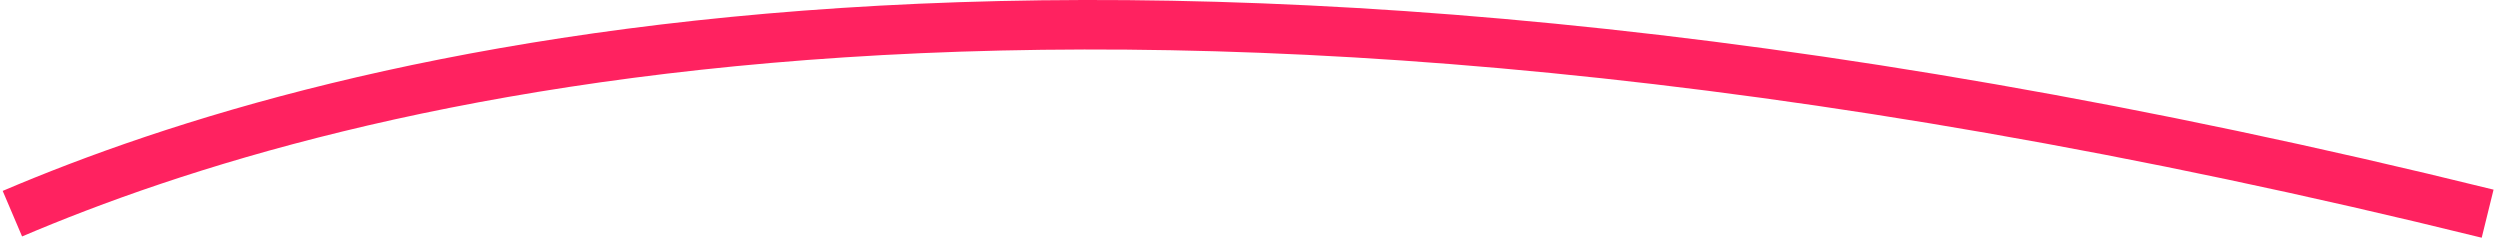
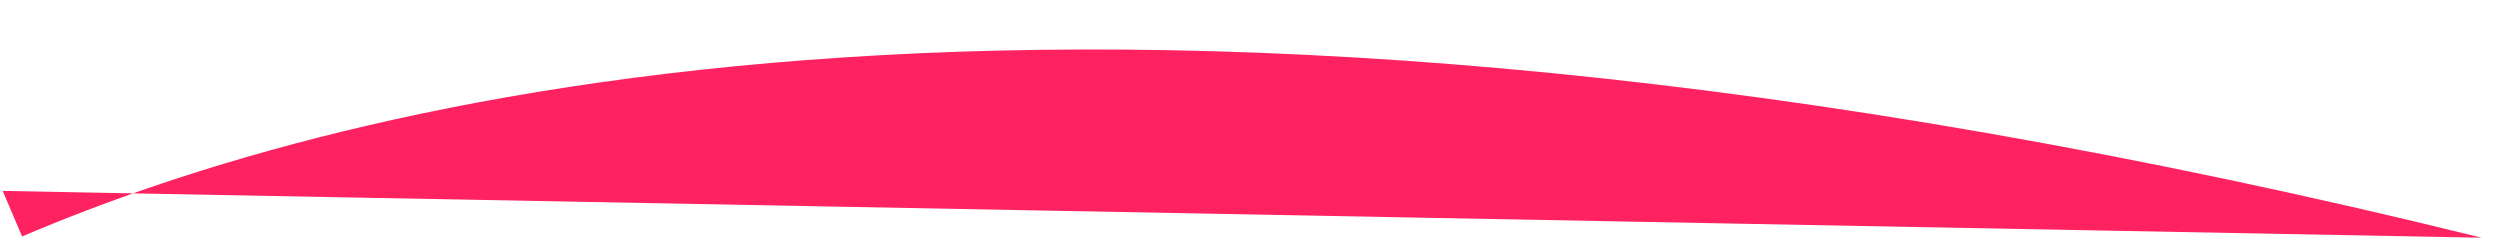
<svg xmlns="http://www.w3.org/2000/svg" viewBox="0 0 202 20">
-   <path d="M200.522 19.207C87.334 -8.701 27.18 8.291 1.784 19.105L0.217 15.425C26.487 4.238 87.535 -12.771 201.479 15.323L200.522 19.207Z" fill="#FF2260" />
+   <path d="M200.522 19.207C87.334 -8.701 27.18 8.291 1.784 19.105L0.217 15.425L200.522 19.207Z" fill="#FF2260" />
</svg>